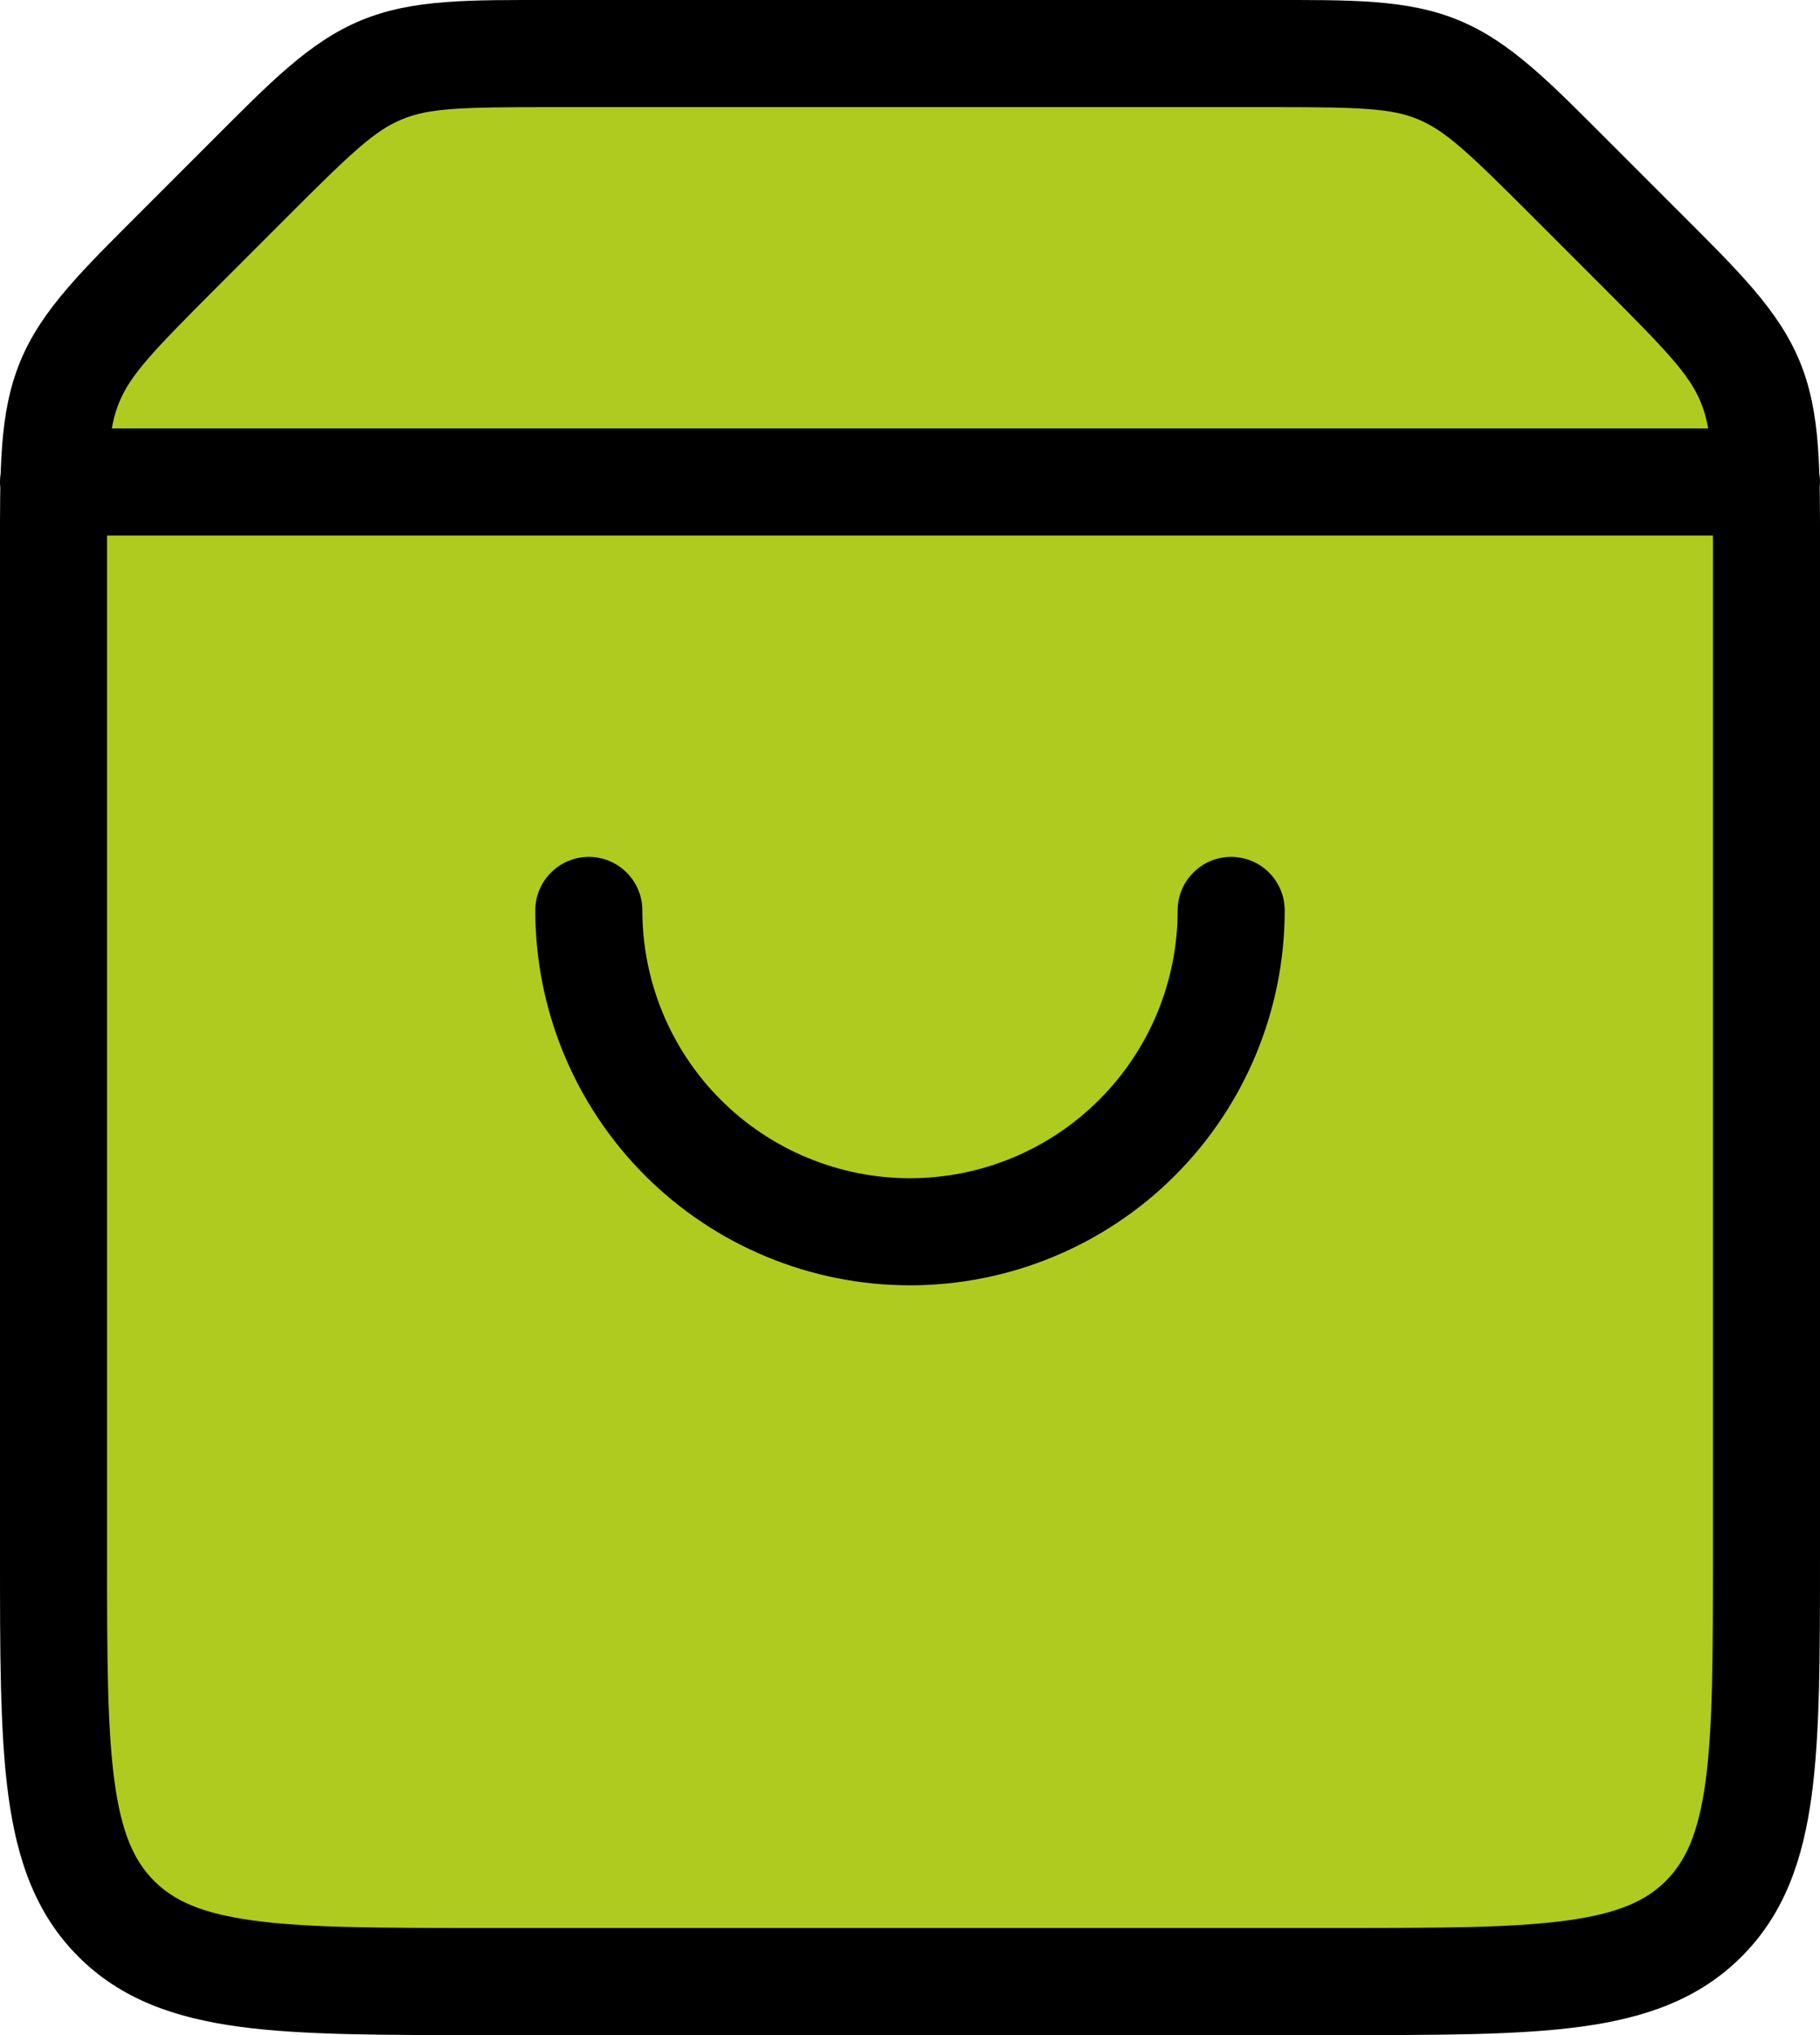
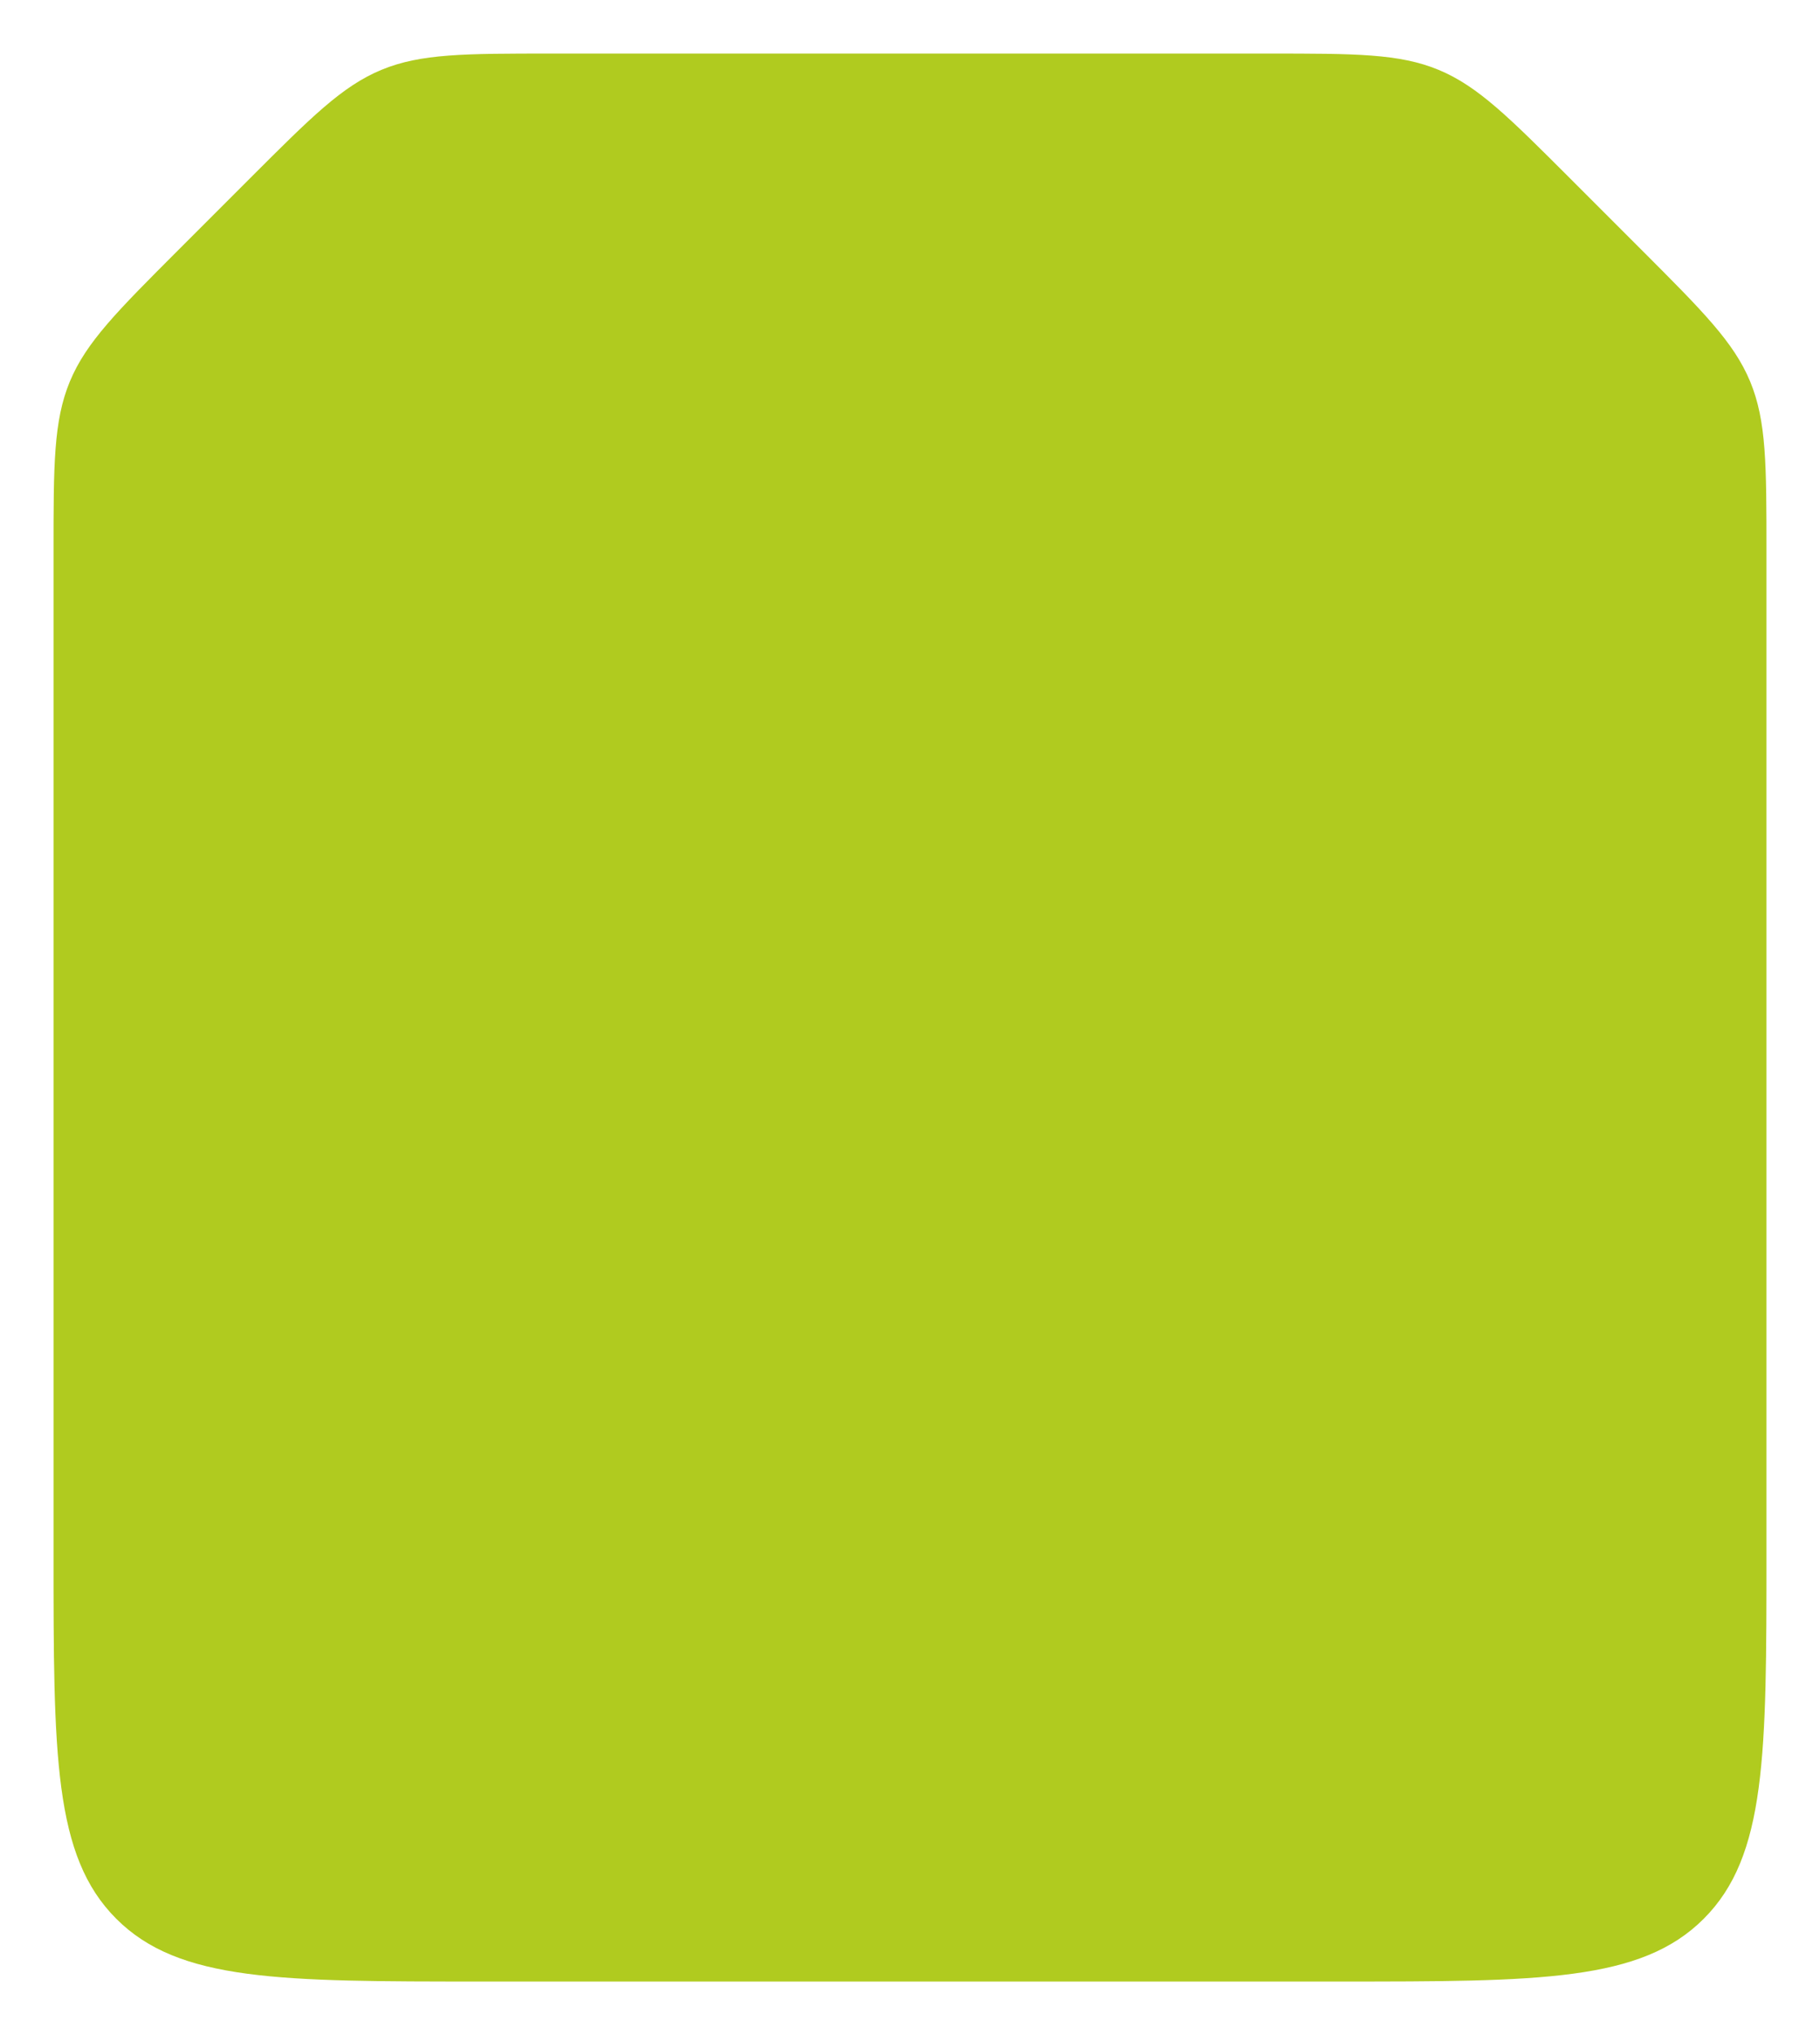
<svg xmlns="http://www.w3.org/2000/svg" width="34" height="38" viewBox="0 0 34 38" fill="none">
  <path d="M1 10.314C1 8.679 1 7.861 1.304 7.126C1.609 6.391 2.187 5.813 3.343 4.657L4.657 3.343C5.813 2.187 6.391 1.609 7.126 1.304C7.861 1 8.679 1 10.314 1H23.686C25.321 1 26.139 1 26.874 1.304C27.609 1.609 28.187 2.187 29.343 3.343L30.657 4.657C31.813 5.813 32.391 6.391 32.696 7.126C33 7.861 33 8.679 33 10.314V29C33 32.771 33 34.657 31.828 35.828C30.657 37 28.771 37 25 37H9C5.229 37 3.343 37 2.172 35.828C1 34.657 1 32.771 1 29V10.314Z" fill="#B0CB1F" />
-   <path d="M1 8C0.448 8 0 8.448 0 9C0 9.552 0.448 10 1 10V9V8ZM33 10C33.552 10 34 9.552 34 9C34 8.448 33.552 8 33 8V9V10ZM12 17C12 16.448 11.552 16 11 16C10.448 16 10 16.448 10 17H11H12ZM24 17C24 16.448 23.552 16 23 16C22.448 16 22 16.448 22 17H23H24ZM33 10.314H32V29H33H34V10.314H33ZM25 37V36H9V37V38H25V37ZM1 29H2V10.314H1H0V29H1ZM3.343 4.657L4.05 5.364L5.364 4.05L4.657 3.343L3.95 2.636L2.636 3.95L3.343 4.657ZM10.314 1V2H23.686V1V0H10.314V1ZM29.343 3.343L28.636 4.05L29.95 5.364L30.657 4.657L31.364 3.95L30.05 2.636L29.343 3.343ZM23.686 1V2C25.403 2 25.983 2.018 26.491 2.228L26.874 1.304L27.257 0.381C26.295 -0.018 25.24 0 23.686 0V1ZM29.343 3.343L30.05 2.636C28.952 1.538 28.218 0.779 27.257 0.381L26.874 1.304L26.491 2.228C27 2.439 27.422 2.836 28.636 4.05L29.343 3.343ZM4.657 3.343L5.364 4.05C6.578 2.836 7 2.439 7.509 2.228L7.126 1.304L6.743 0.381C5.782 0.779 5.048 1.538 3.95 2.636L4.657 3.343ZM10.314 1V0C8.76 0 7.705 -0.018 6.743 0.381L7.126 1.304L7.509 2.228C8.017 2.018 8.597 2 10.314 2V1ZM9 37V36C7.086 36 5.751 35.998 4.744 35.862C3.766 35.731 3.248 35.49 2.879 35.121L2.172 35.828L1.464 36.535C2.267 37.338 3.278 37.683 4.478 37.845C5.649 38.002 7.143 38 9 38V37ZM1 29H0C0 30.857 -0.002 32.351 0.155 33.522C0.317 34.722 0.662 35.733 1.464 36.535L2.172 35.828L2.879 35.121C2.51 34.752 2.269 34.234 2.138 33.256C2.002 32.249 2 30.914 2 29H1ZM33 29H32C32 30.914 31.998 32.249 31.863 33.256C31.731 34.234 31.49 34.752 31.121 35.121L31.828 35.828L32.535 36.535C33.338 35.733 33.683 34.722 33.845 33.522C34.002 32.351 34 30.857 34 29H33ZM25 37V38C26.857 38 28.351 38.002 29.522 37.845C30.723 37.683 31.733 37.338 32.535 36.535L31.828 35.828L31.121 35.121C30.752 35.49 30.234 35.731 29.256 35.862C28.249 35.998 26.914 36 25 36V37ZM33 10.314H34C34 8.76 34.018 7.705 33.619 6.743L32.696 7.126L31.772 7.509C31.982 8.017 32 8.597 32 10.314H33ZM30.657 4.657L29.95 5.364C31.164 6.578 31.561 7 31.772 7.509L32.696 7.126L33.619 6.743C33.221 5.782 32.462 5.048 31.364 3.95L30.657 4.657ZM1 10.314H2C2 8.597 2.018 8.017 2.228 7.509L1.304 7.126L0.381 6.743C-0.018 7.705 0 8.76 0 10.314H1ZM3.343 4.657L2.636 3.95C1.538 5.048 0.779 5.782 0.381 6.743L1.304 7.126L2.228 7.509C2.439 7 2.836 6.578 4.05 5.364L3.343 4.657ZM1 9V10H33V9V8H1V9ZM11 17H10C10 18.857 10.738 20.637 12.05 21.95L12.757 21.243L13.464 20.535C12.527 19.598 12 18.326 12 17H11ZM12.757 21.243L12.05 21.95C13.363 23.262 15.143 24 17 24V23V22C15.674 22 14.402 21.473 13.464 20.535L12.757 21.243ZM17 23V24C18.857 24 20.637 23.262 21.95 21.95L21.243 21.243L20.535 20.535C19.598 21.473 18.326 22 17 22V23ZM21.243 21.243L21.95 21.95C23.262 20.637 24 18.857 24 17H23H22C22 18.326 21.473 19.598 20.535 20.535L21.243 21.243Z" fill="black" />
</svg>